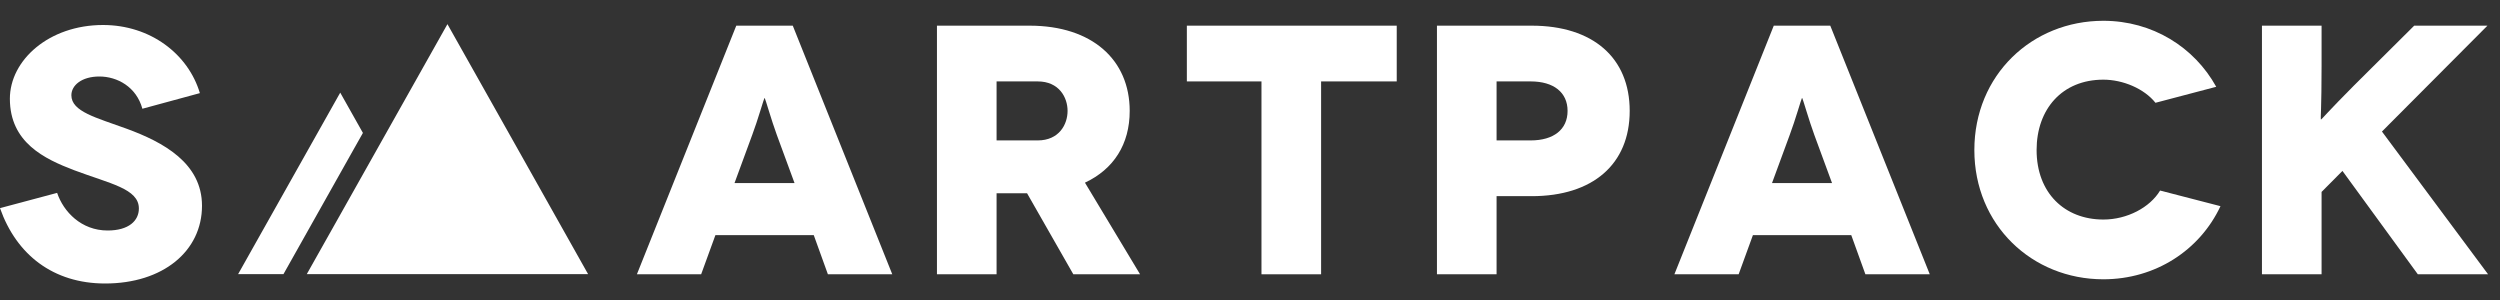
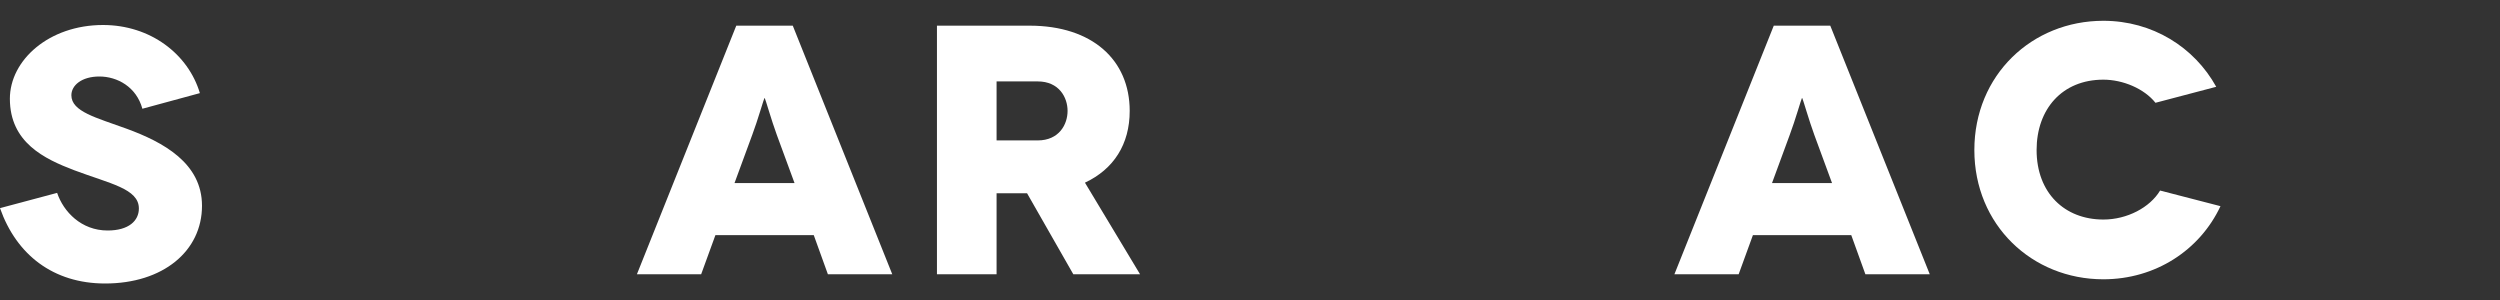
<svg xmlns="http://www.w3.org/2000/svg" width="200" height="24" viewBox="0 0 200 24" fill="none">
  <rect x="0" y="0" width="200" height="24" fill="#333333" stroke="none" />
  <path d="M15.99 7.45C15.06 4.33 12.04 2 8.24 2C3.92 2 0.79 4.81 0.79 7.9C0.79 11.4 3.55 12.71 5.94 13.62C8.78 14.69 11.11 15.09 11.11 16.68C11.11 17.65 10.31 18.44 8.61 18.44C6.5 18.44 5.08 16.94 4.57 15.43L0 16.65C1.31 20.38 4.26 22.68 8.41 22.68C13.04 22.68 16.16 20.09 16.16 16.46C16.16 13.05 13.07 11.37 10.11 10.29C7.7 9.41 5.71 8.93 5.71 7.62C5.71 6.83 6.53 6.12 7.95 6.12C9.37 6.12 10.91 6.94 11.39 8.7L15.99 7.45Z" fill="white" />
  <g clip-path="url(#clip0_14_51)">
-     <path d="M35.795 21.932H24.542L30.17 11.93L35.795 1.932L41.423 11.93L47.048 21.932H35.795ZM29.033 10.634L27.218 7.411L23.133 14.671L19.048 21.932H22.677L28.302 11.93L29.033 10.634Z" fill="white" />
-   </g>
+     </g>
  <path d="M66.232 21.943H71.382L63.422 2.053H58.902L50.952 21.943H56.092L57.232 18.813H65.102L66.232 21.943ZM58.762 14.643L60.182 10.783C60.612 9.643 61.122 7.853 61.152 7.853H61.182C61.212 7.853 61.722 9.643 62.142 10.783L63.562 14.643H58.762Z" fill="white" />
  <path d="M91.206 21.943L86.796 14.613C89.096 13.533 90.376 11.543 90.376 8.873C90.376 4.783 87.366 2.053 82.366 2.053H74.956V21.943H79.726V15.463H82.166L85.866 21.943H91.206ZM79.726 6.513H83.016C84.726 6.513 85.406 7.793 85.406 8.873C85.406 9.953 84.726 11.233 83.016 11.233H79.726V6.513Z" fill="white" />
-   <path d="M94.948 2.053V6.513H100.918V21.943H105.688V6.513H111.738V2.053H94.948Z" fill="white" />
-   <path d="M114.956 2.053V21.943H119.726V15.693H122.536C127.426 15.693 130.376 13.133 130.376 8.873C130.376 4.613 127.426 2.053 122.536 2.053H114.956ZM119.726 11.233V6.513H122.456C124.296 6.513 125.406 7.393 125.406 8.873C125.406 10.353 124.296 11.233 122.456 11.233H119.726Z" fill="white" />
  <path d="M149.232 21.943H154.382L146.422 2.053H141.902L133.952 21.943H139.092L140.232 18.813H148.102L149.232 21.943ZM141.762 14.643L143.182 10.783C143.612 9.643 144.122 7.853 144.152 7.853H144.182C144.212 7.853 144.722 9.643 145.142 10.783L146.562 14.643H141.762Z" fill="white" />
  <path d="M177.298 6.943C175.538 3.763 172.188 1.663 168.268 1.663C162.558 1.663 157.948 6.003 157.948 12.003C157.948 17.993 162.558 22.343 168.268 22.343C172.438 22.343 175.988 20.013 177.638 16.493L172.808 15.243C171.988 16.603 170.168 17.563 168.268 17.563C165.168 17.563 162.928 15.433 162.928 12.003C162.928 8.733 164.968 6.373 168.268 6.373C169.828 6.373 171.528 7.083 172.438 8.223L177.298 6.943Z" fill="white" />
-   <path d="M199.046 21.943L190.556 10.523L198.996 2.053H193.136L188.306 6.853C186.296 8.873 185.726 9.553 185.696 9.553H185.666C185.636 9.553 185.726 8.593 185.726 5.293V2.053H180.956V21.943H185.726V15.353L187.396 13.673L193.426 21.943H199.046Z" fill="white" />
  <defs>
    <clipPath id="clip0_14_51">
-       <rect width="28" height="20" fill="white" transform="translate(19.048 1.932)" />
-     </clipPath>
+       </clipPath>
  </defs>
</svg>